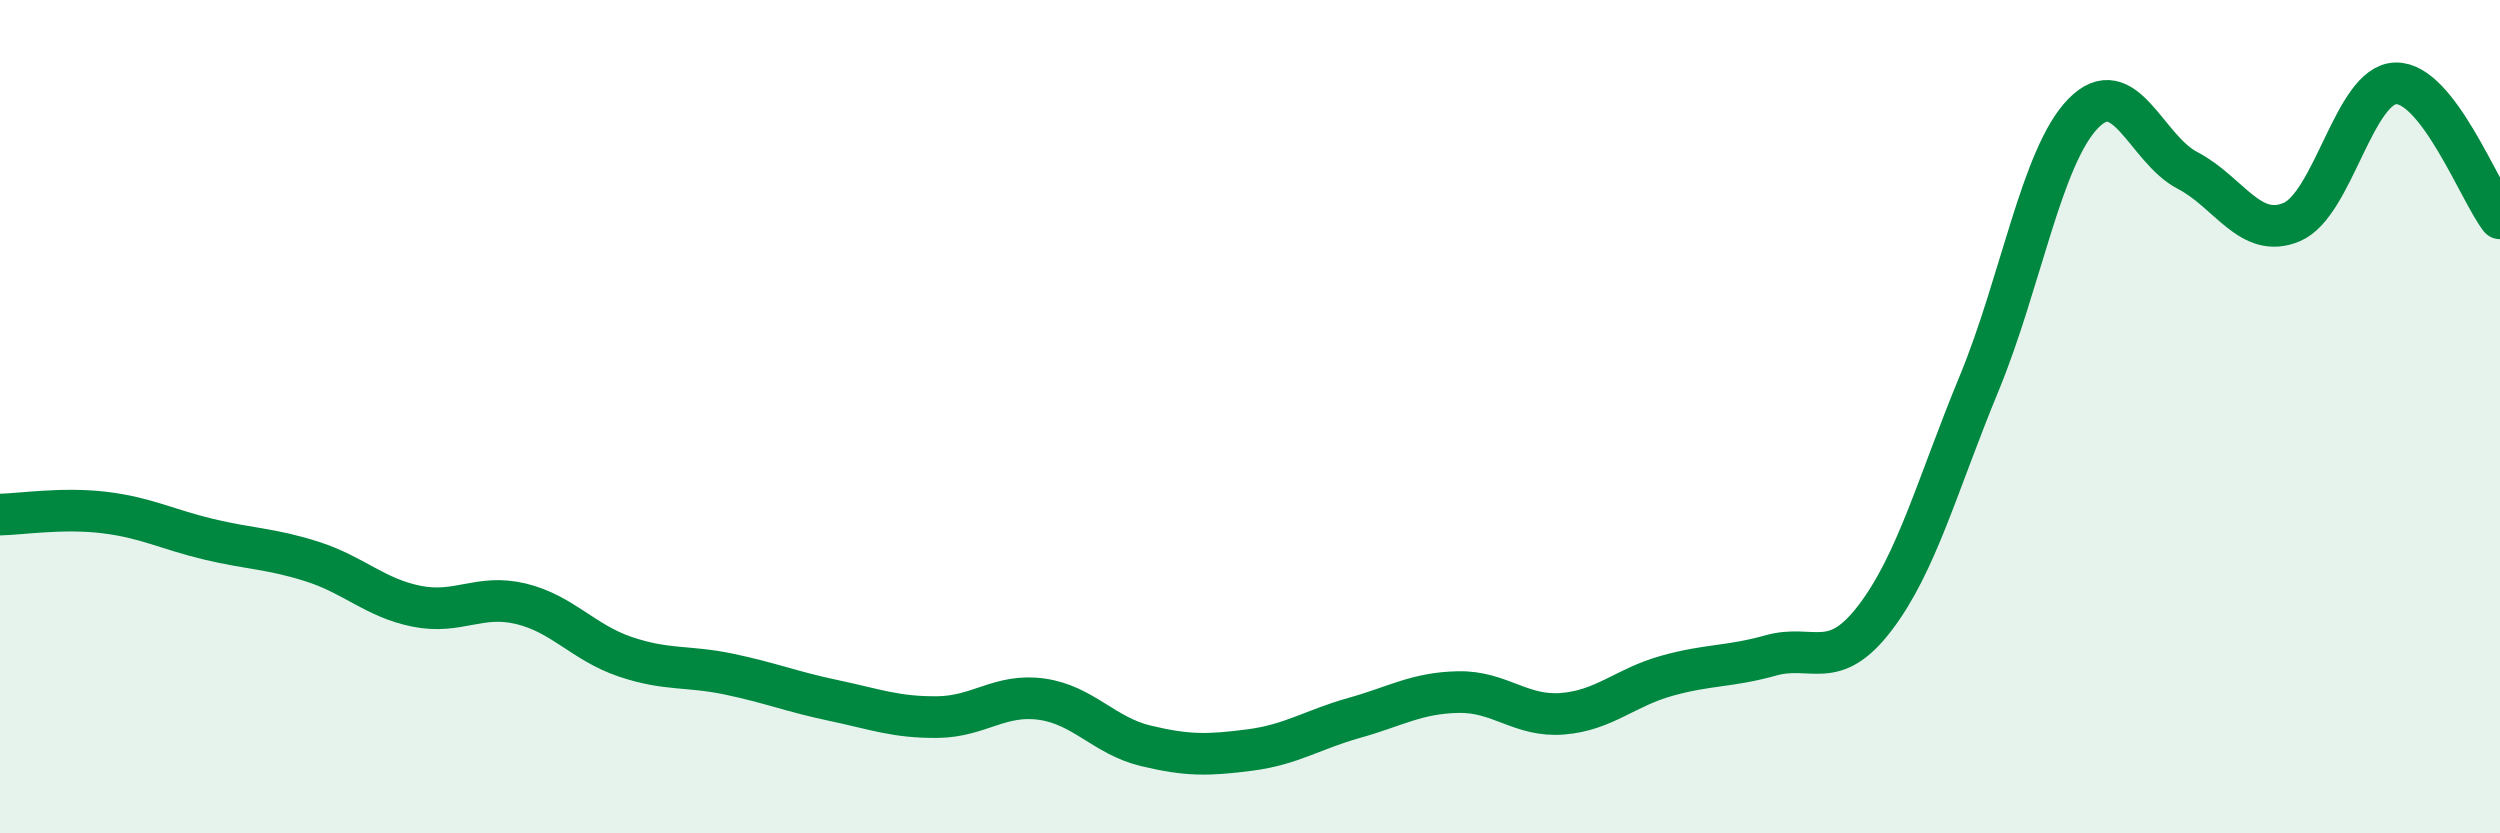
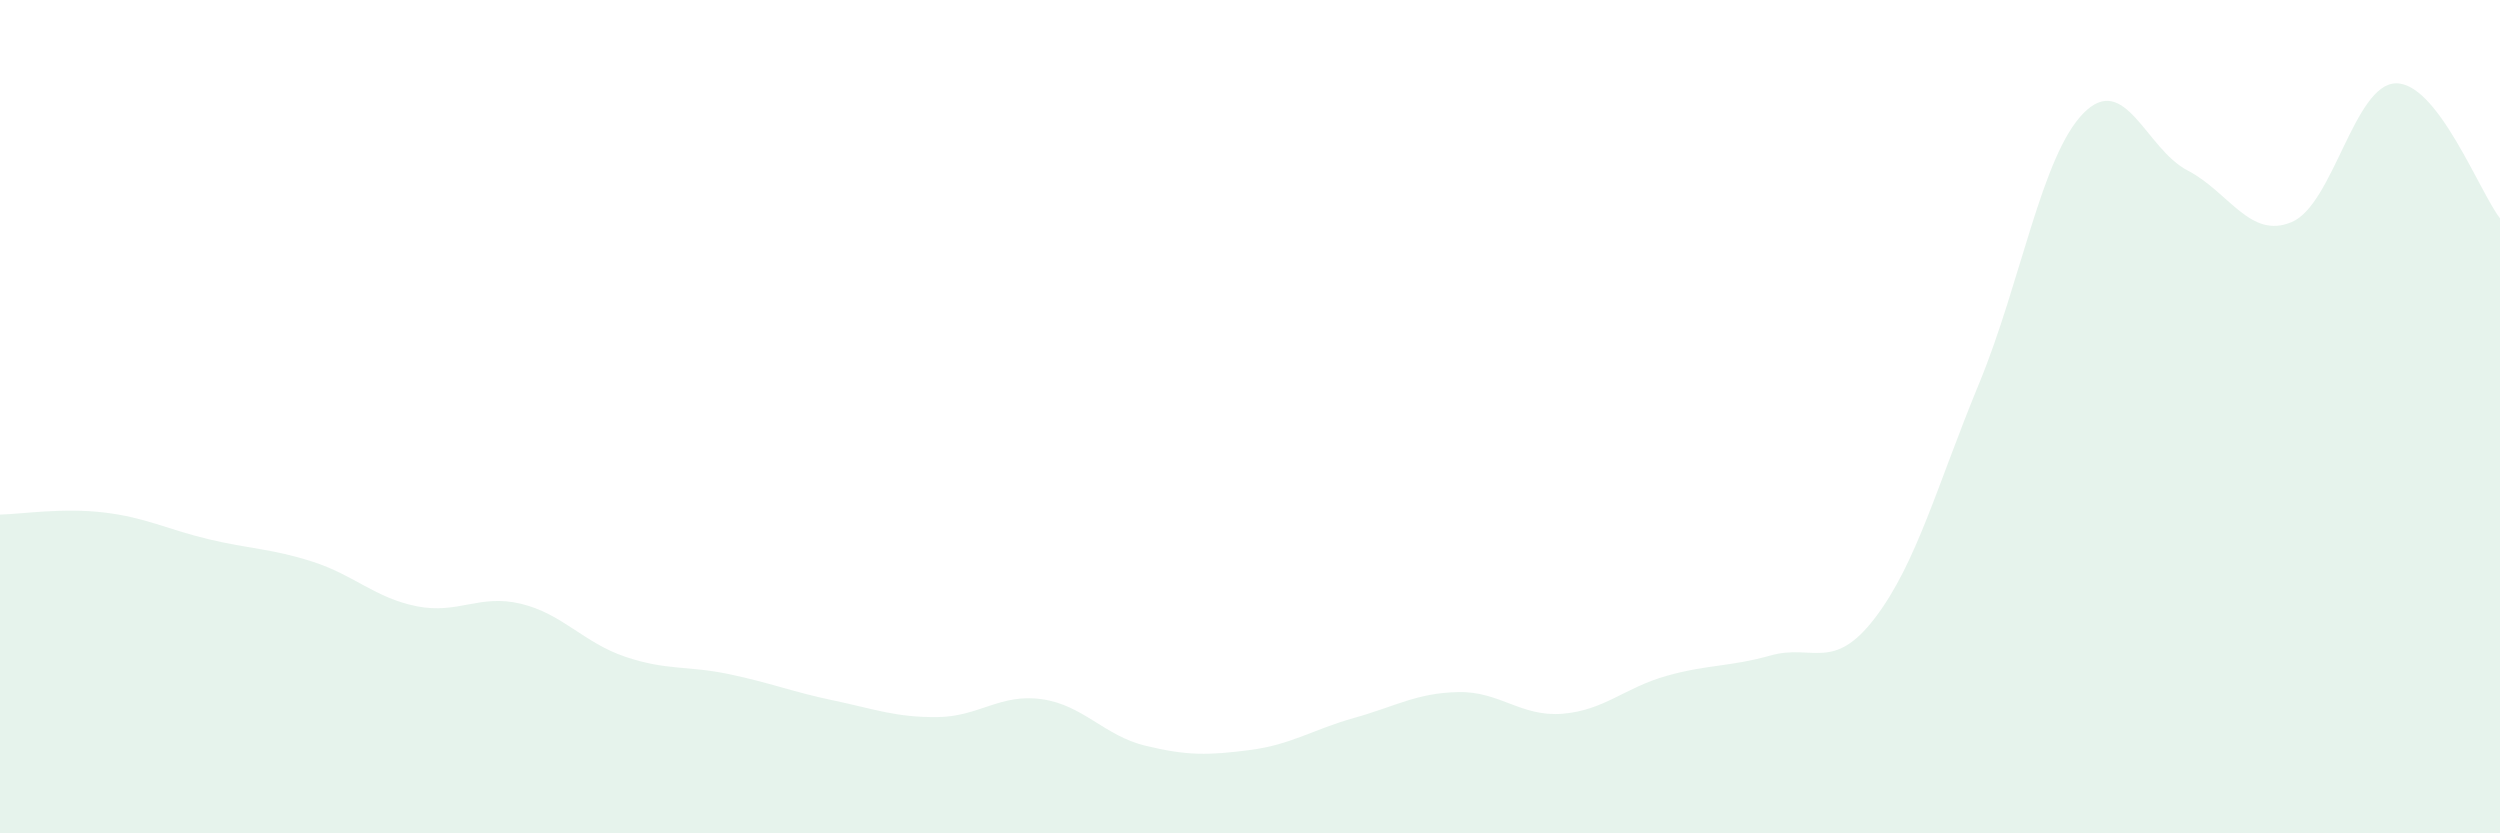
<svg xmlns="http://www.w3.org/2000/svg" width="60" height="20" viewBox="0 0 60 20">
  <path d="M 0,12.35 C 0.5,12.34 1.5,12.18 2.5,12.3 C 3.5,12.42 4,12.7 5,12.94 C 6,13.18 6.5,13.16 7.5,13.48 C 8.5,13.8 9,14.35 10,14.55 C 11,14.75 11.5,14.25 12.5,14.49 C 13.5,14.73 14,15.42 15,15.76 C 16,16.1 16.5,15.97 17.5,16.18 C 18.5,16.39 19,16.6 20,16.81 C 21,17.02 21.5,17.22 22.5,17.21 C 23.5,17.2 24,16.64 25,16.78 C 26,16.92 26.5,17.66 27.5,17.9 C 28.5,18.14 29,18.13 30,18 C 31,17.87 31.5,17.51 32.5,17.23 C 33.5,16.95 34,16.63 35,16.61 C 36,16.59 36.5,17.21 37.5,17.13 C 38.5,17.05 39,16.5 40,16.22 C 41,15.94 41.5,16.01 42.5,15.73 C 43.5,15.45 44,16.14 45,14.83 C 46,13.52 46.5,11.62 47.5,9.2 C 48.5,6.78 49,3.74 50,2.72 C 51,1.7 51.5,3.57 52.5,4.09 C 53.5,4.61 54,5.75 55,5.33 C 56,4.91 56.5,2.02 57.5,2 C 58.5,1.98 59.5,4.59 60,5.24L60 20L0 20Z" fill="#008740" opacity="0.1" stroke-linecap="round" stroke-linejoin="round" />
-   <path d="M 0,12.35 C 0.5,12.34 1.5,12.18 2.5,12.3 C 3.5,12.42 4,12.7 5,12.94 C 6,13.18 6.5,13.16 7.5,13.48 C 8.5,13.8 9,14.35 10,14.55 C 11,14.75 11.5,14.25 12.5,14.49 C 13.5,14.73 14,15.42 15,15.76 C 16,16.1 16.5,15.97 17.5,16.18 C 18.5,16.39 19,16.6 20,16.81 C 21,17.02 21.5,17.22 22.5,17.21 C 23.5,17.2 24,16.64 25,16.78 C 26,16.92 26.5,17.66 27.5,17.9 C 28.5,18.14 29,18.13 30,18 C 31,17.87 31.5,17.51 32.5,17.23 C 33.5,16.95 34,16.63 35,16.61 C 36,16.59 36.5,17.21 37.5,17.13 C 38.5,17.05 39,16.5 40,16.22 C 41,15.94 41.5,16.01 42.5,15.73 C 43.5,15.45 44,16.14 45,14.83 C 46,13.52 46.5,11.62 47.5,9.2 C 48.5,6.78 49,3.74 50,2.72 C 51,1.7 51.5,3.57 52.5,4.09 C 53.5,4.61 54,5.75 55,5.33 C 56,4.91 56.5,2.02 57.5,2 C 58.5,1.98 59.5,4.59 60,5.24" stroke="#008740" stroke-width="1" fill="none" stroke-linecap="round" stroke-linejoin="round" />
</svg>